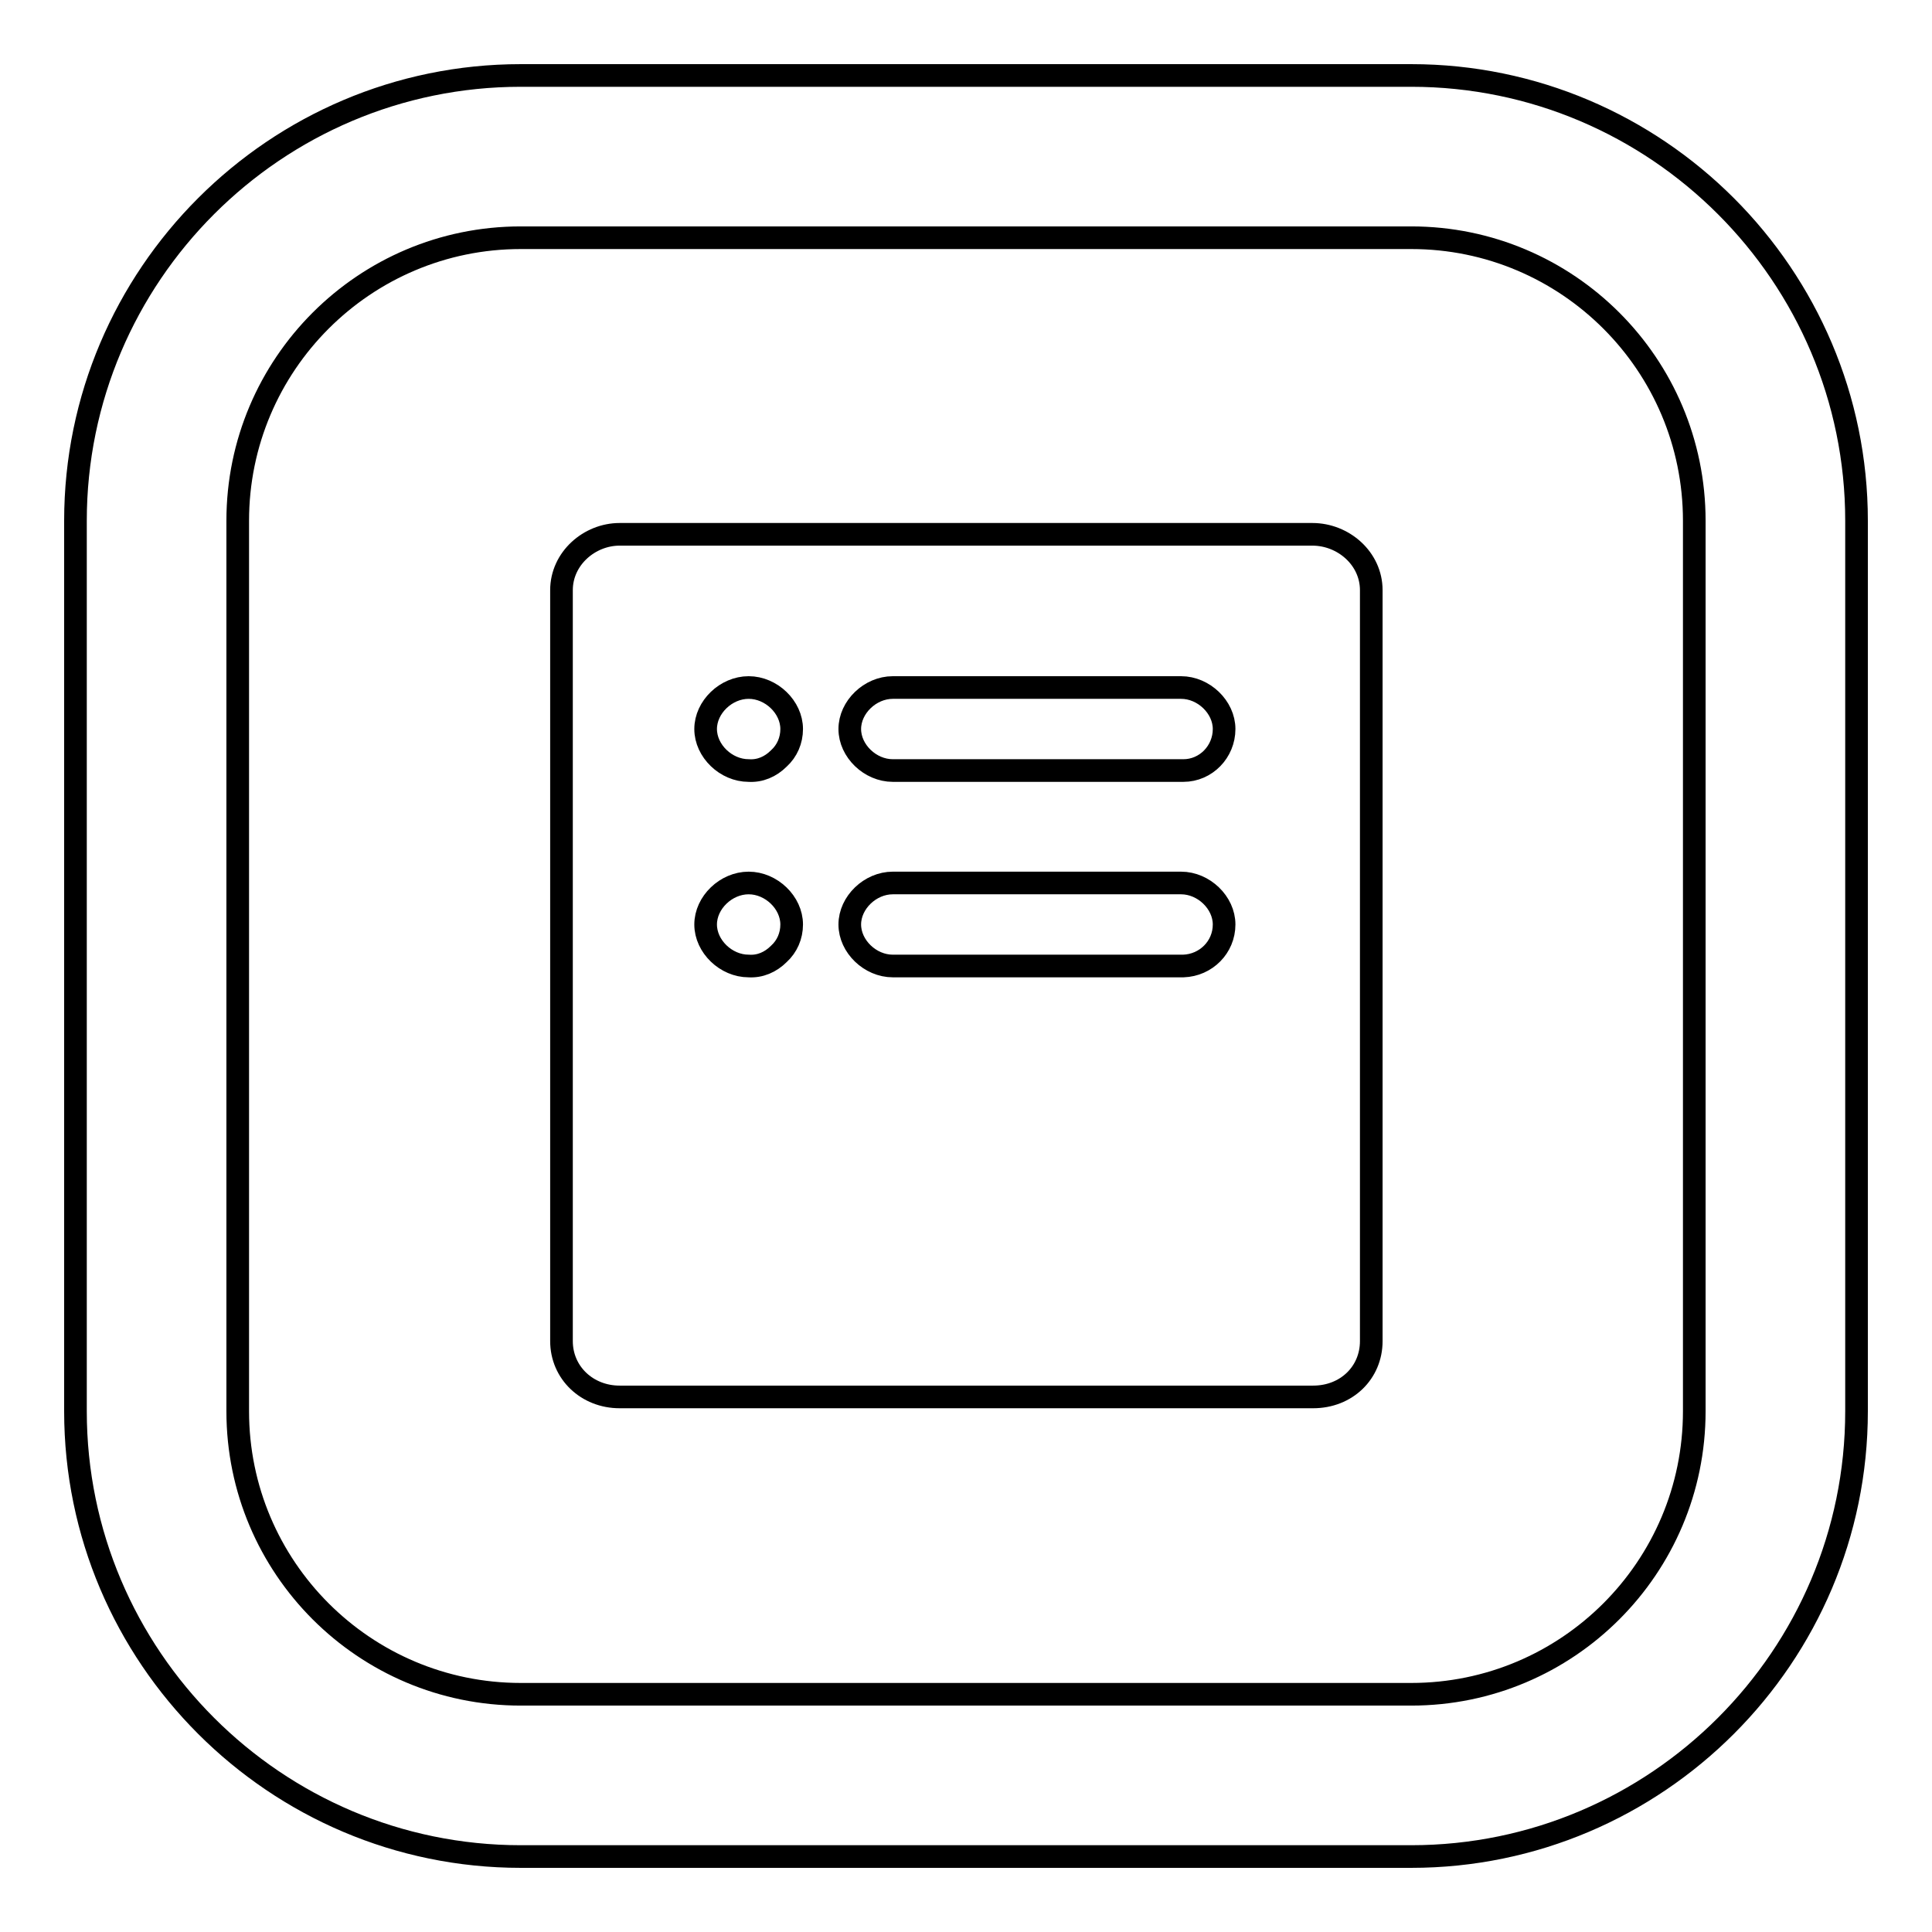
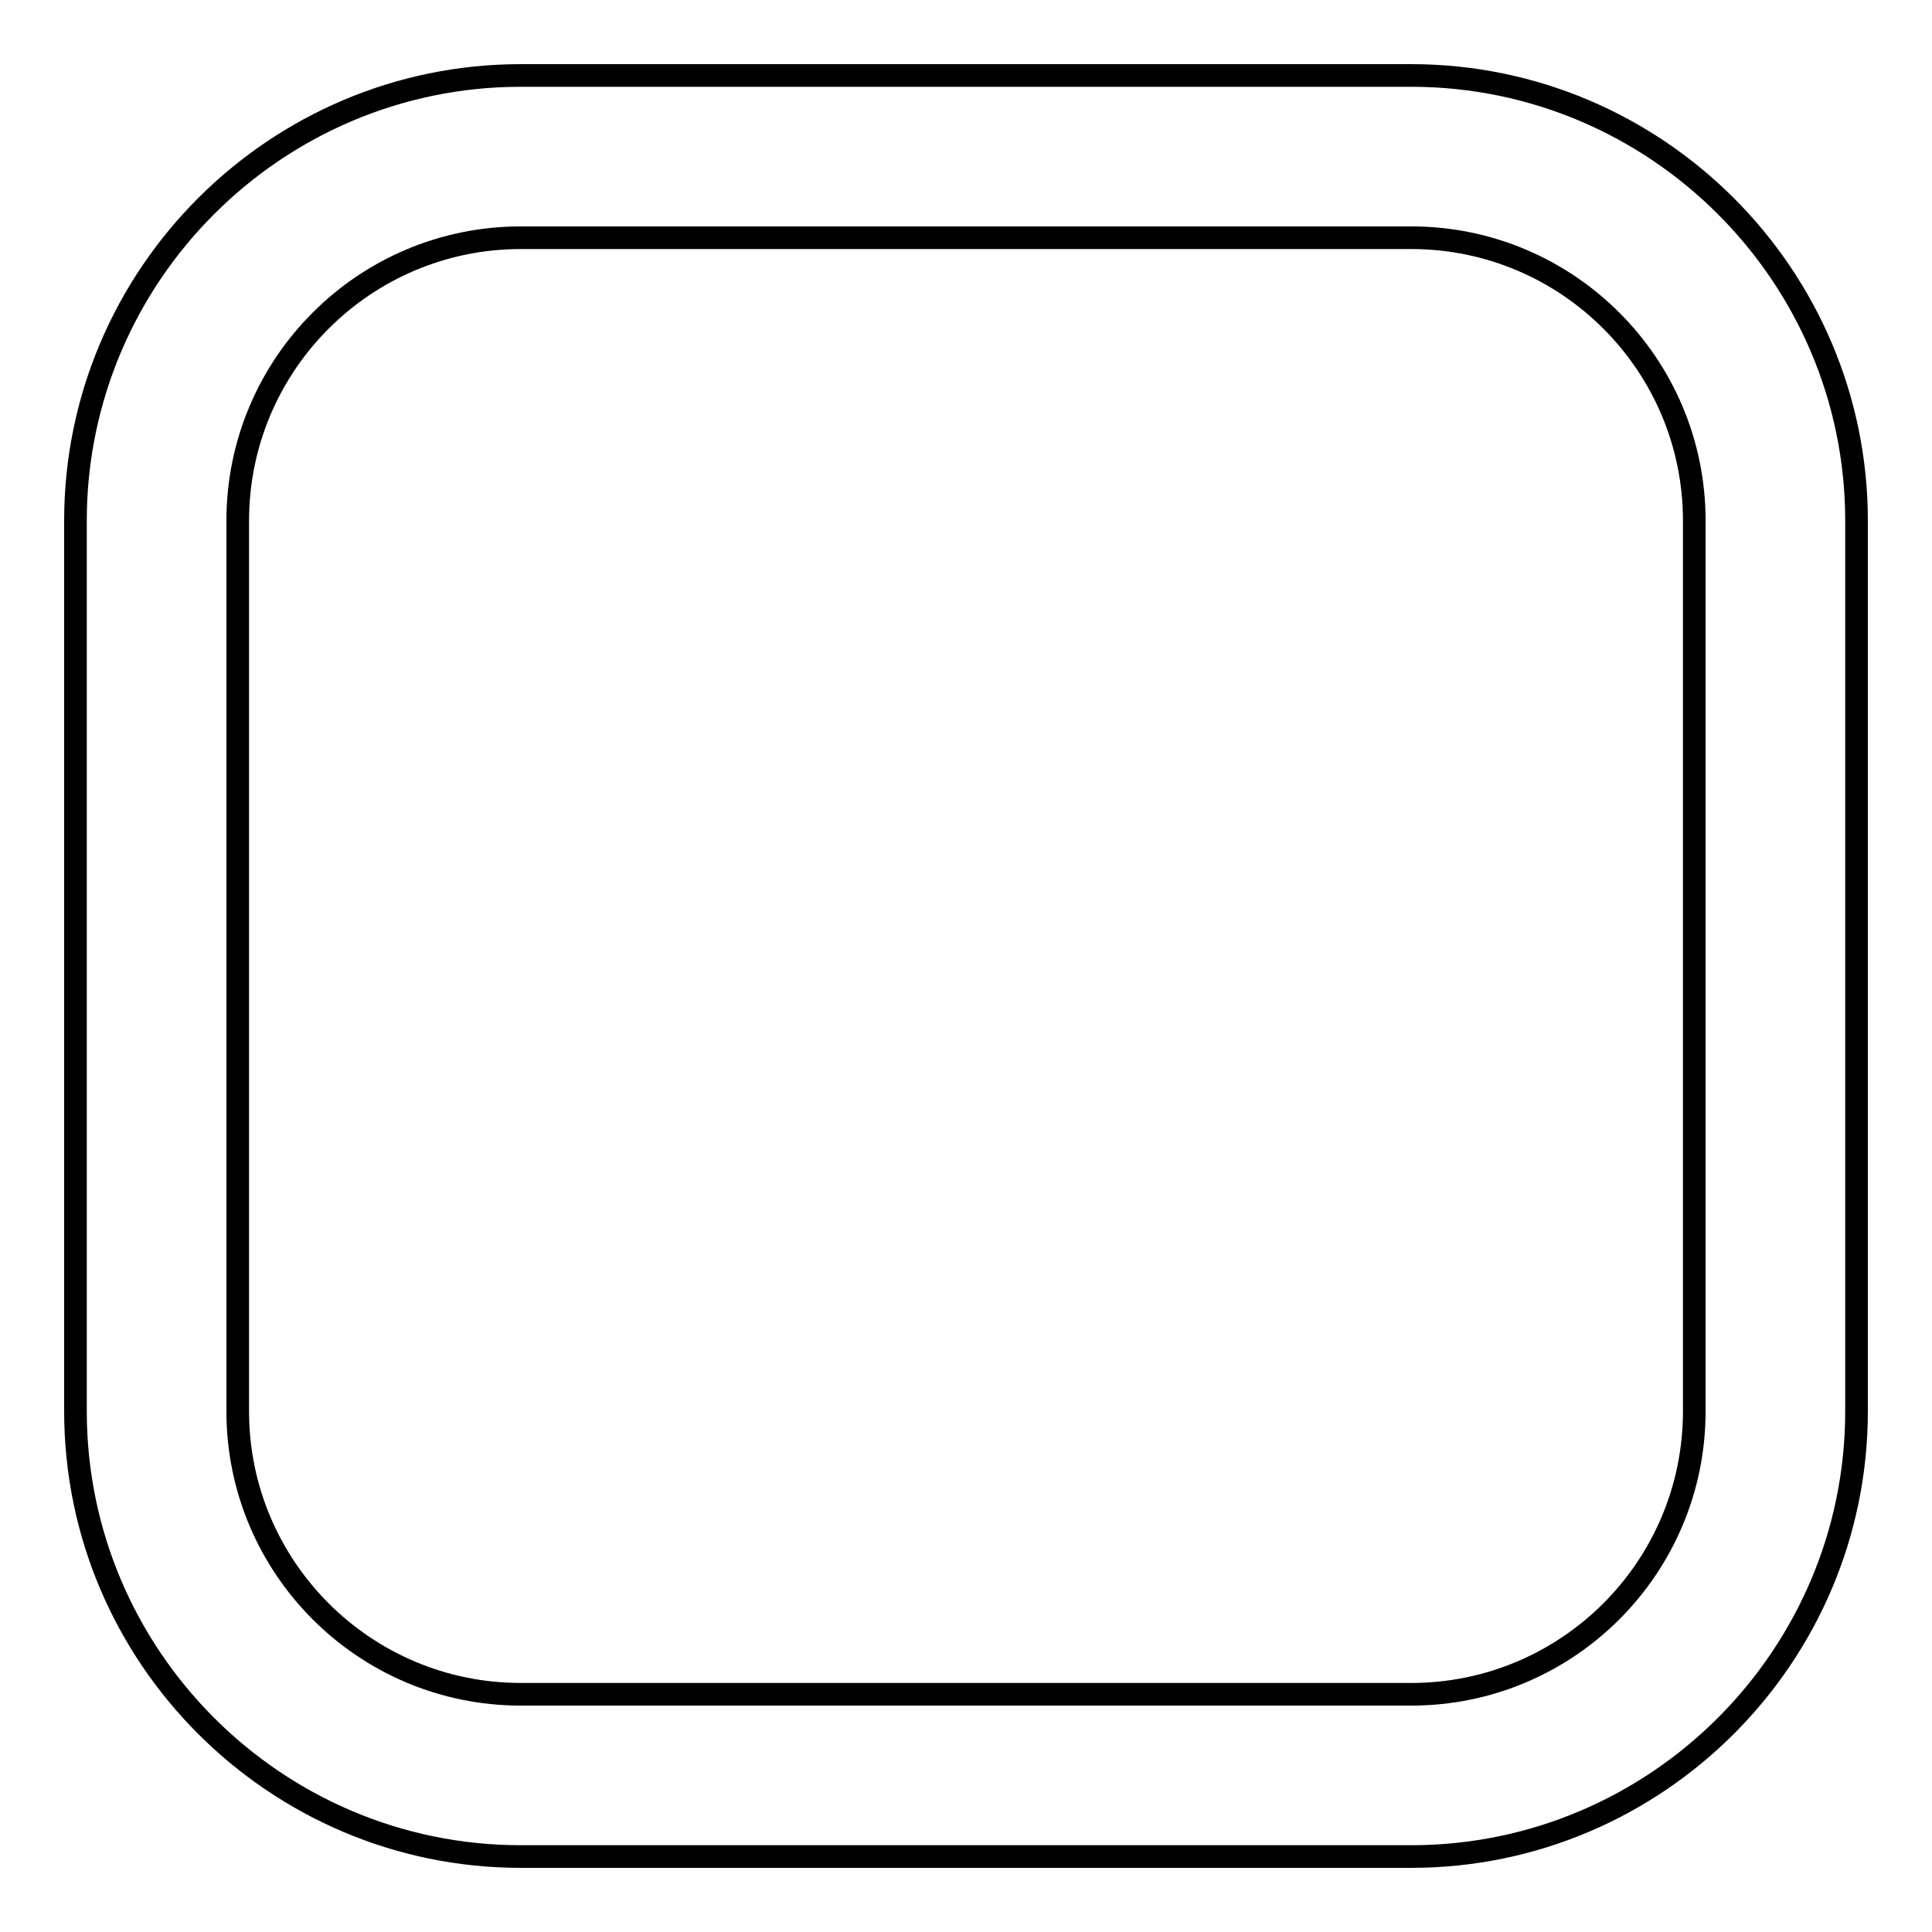
<svg xmlns="http://www.w3.org/2000/svg" version="1.1" x="0px" y="0px" viewBox="0 0 256 256" enable-background="new 0 0 256 256" xml:space="preserve">
  <g>
    <path stroke-width="3" fill-opacity="0" stroke="#000000" d="M187,246H69c-32.5,0-59-26.5-59-59V69c0-32.5,26.5-59,59-59h118c32.5,0,59,26.5,59,59v118 C246,219.5,219.5,246,187,246z M69,31.5c-20.7,0-37.5,16.8-37.5,37.5v118c0,20.7,16.8,37.5,37.5,37.5h118 c20.7,0,37.5-16.8,37.5-37.5V69c0-20.7-16.8-37.5-37.5-37.5H69z" />
-     <path stroke-width="3" fill-opacity="0" stroke="#000000" d="M173.9,70.8H82.1c-4,0-7.7,3.2-7.7,7.4v99.5c0,4.2,3.4,7.4,7.7,7.4h91.9c4.4,0,7.7-3.2,7.7-7.4V78.2 C181.7,74,178,70.8,173.9,70.8z M99.2,128c-3,0-5.7-2.6-5.7-5.5s2.7-5.5,5.7-5.5c3,0,5.7,2.6,5.7,5.5c0,1.5-0.6,2.9-1.7,3.9 C102.1,127.5,100.7,128.1,99.2,128z M99.2,102.1c-3,0-5.7-2.6-5.7-5.5s2.7-5.5,5.7-5.5c3,0,5.7,2.6,5.7,5.5c0,1.5-0.6,2.9-1.7,3.9 C102.1,101.6,100.7,102.2,99.2,102.1z M156.8,128h-38.5c-3,0-5.7-2.6-5.7-5.5s2.7-5.5,5.7-5.5h38.2c3,0,5.7,2.6,5.7,5.5 C162.2,125.5,159.8,127.9,156.8,128z M156.8,102.1h-38.5c-3,0-5.7-2.6-5.7-5.5s2.7-5.5,5.7-5.5h38.2c3,0,5.7,2.6,5.7,5.5 C162.2,99.6,159.8,102.1,156.8,102.1z" />
  </g>
</svg>